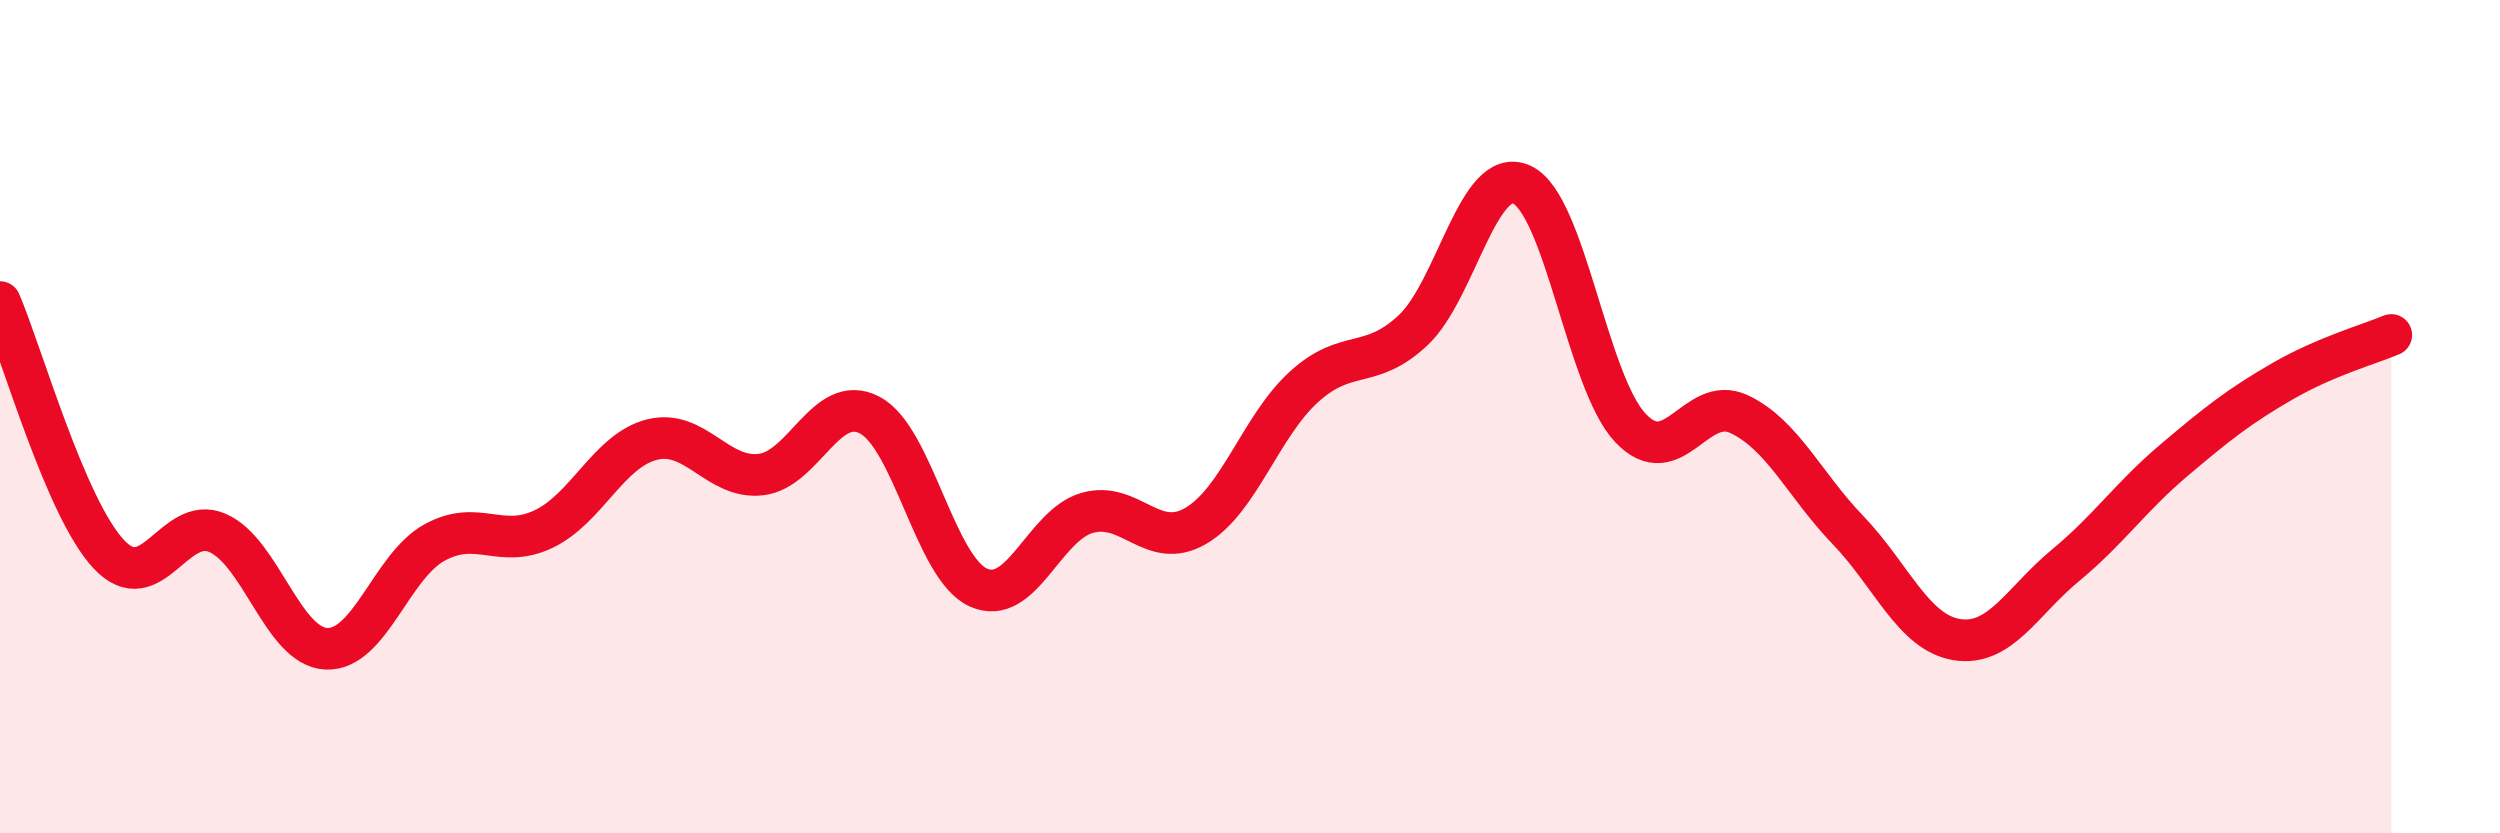
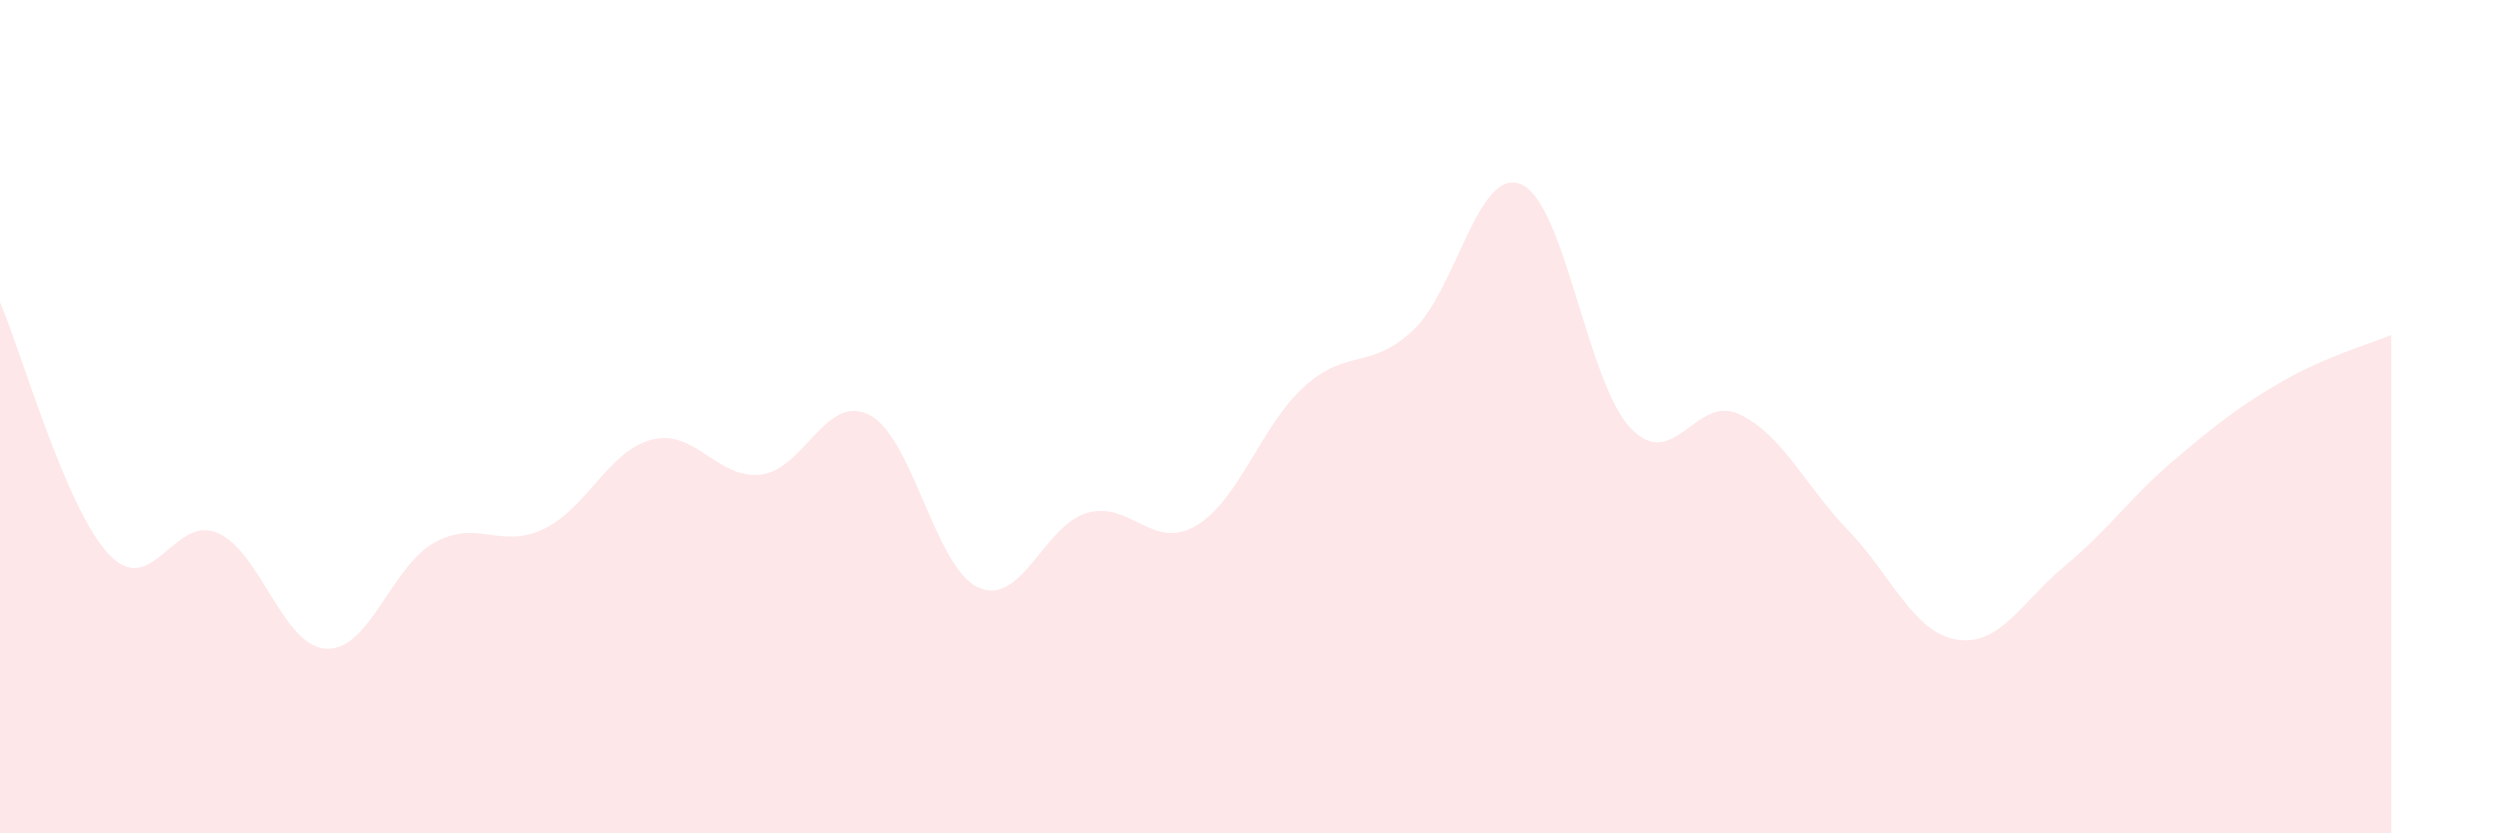
<svg xmlns="http://www.w3.org/2000/svg" width="60" height="20" viewBox="0 0 60 20">
  <path d="M 0,7.25 C 0.52,8.46 1.57,12.19 2.61,13.3 C 3.65,14.41 4.18,12.34 5.22,12.79 C 6.26,13.24 6.79,15.52 7.83,15.57 C 8.87,15.62 9.39,13.59 10.43,13.02 C 11.47,12.45 12,13.19 13.04,12.7 C 14.08,12.21 14.61,10.81 15.65,10.55 C 16.69,10.29 17.22,11.51 18.26,11.39 C 19.3,11.27 19.83,9.42 20.87,9.96 C 21.91,10.5 22.44,13.63 23.48,14.1 C 24.52,14.57 25.05,12.61 26.09,12.31 C 27.13,12.01 27.66,13.23 28.7,12.62 C 29.74,12.01 30.26,10.22 31.3,9.28 C 32.34,8.34 32.87,8.9 33.91,7.93 C 34.95,6.96 35.48,3.96 36.52,4.43 C 37.56,4.9 38.09,9.17 39.13,10.27 C 40.17,11.37 40.7,9.45 41.74,9.94 C 42.78,10.43 43.31,11.64 44.35,12.72 C 45.39,13.8 45.92,15.18 46.96,15.35 C 48,15.52 48.53,14.43 49.57,13.57 C 50.61,12.71 51.13,11.93 52.17,11.05 C 53.21,10.17 53.74,9.75 54.78,9.15 C 55.82,8.55 56.87,8.26 57.39,8.04L57.39 20L0 20Z" fill="#EB0A25" opacity="0.1" stroke-linecap="round" stroke-linejoin="round" />
-   <path d="M 0,7.25 C 0.52,8.46 1.57,12.19 2.61,13.3 C 3.65,14.41 4.18,12.34 5.22,12.79 C 6.26,13.24 6.79,15.52 7.83,15.57 C 8.87,15.62 9.39,13.59 10.43,13.02 C 11.47,12.45 12,13.19 13.04,12.7 C 14.08,12.21 14.61,10.81 15.65,10.55 C 16.69,10.29 17.22,11.51 18.26,11.39 C 19.3,11.27 19.83,9.42 20.87,9.96 C 21.91,10.5 22.44,13.63 23.48,14.1 C 24.52,14.57 25.05,12.61 26.09,12.31 C 27.13,12.01 27.66,13.23 28.7,12.62 C 29.74,12.01 30.26,10.22 31.3,9.28 C 32.34,8.34 32.87,8.9 33.91,7.93 C 34.95,6.96 35.48,3.96 36.52,4.43 C 37.56,4.9 38.09,9.17 39.13,10.27 C 40.17,11.37 40.7,9.45 41.74,9.94 C 42.78,10.43 43.31,11.64 44.35,12.72 C 45.39,13.8 45.92,15.18 46.96,15.35 C 48,15.52 48.53,14.43 49.57,13.57 C 50.61,12.71 51.13,11.93 52.17,11.05 C 53.21,10.17 53.74,9.75 54.78,9.15 C 55.82,8.55 56.87,8.26 57.39,8.04" stroke="#EB0A25" stroke-width="1" fill="none" stroke-linecap="round" stroke-linejoin="round" />
</svg>